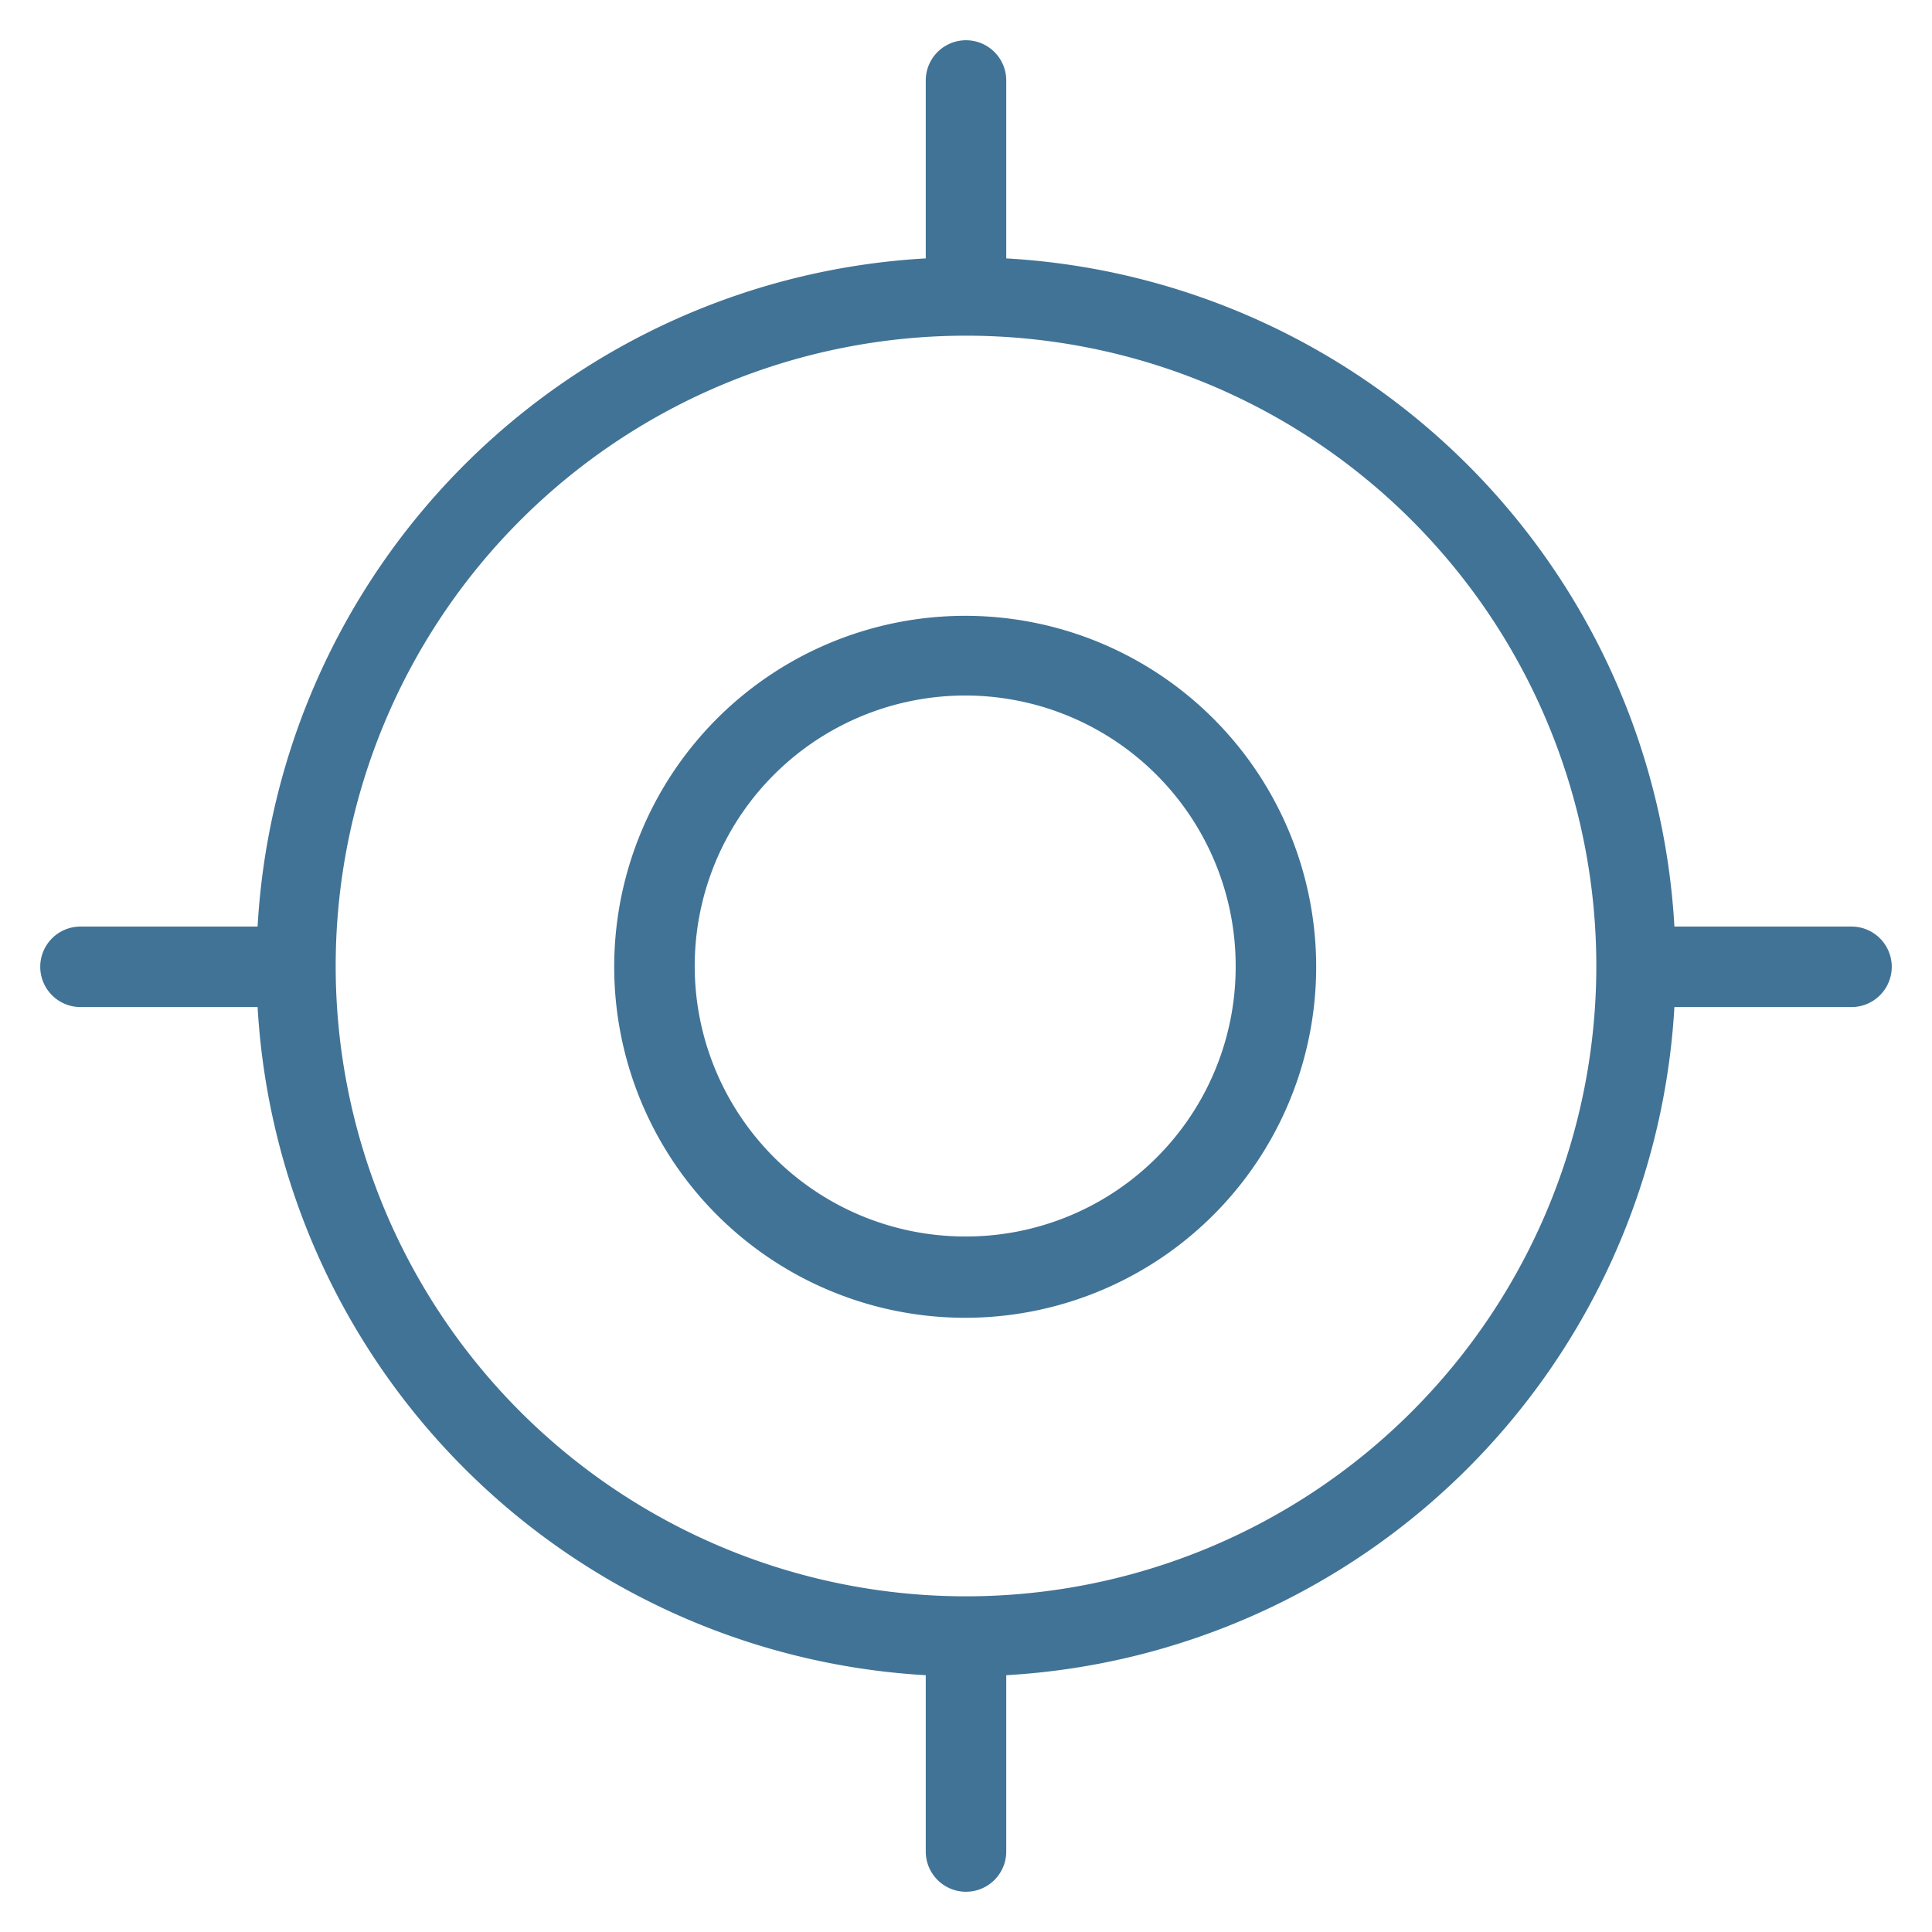
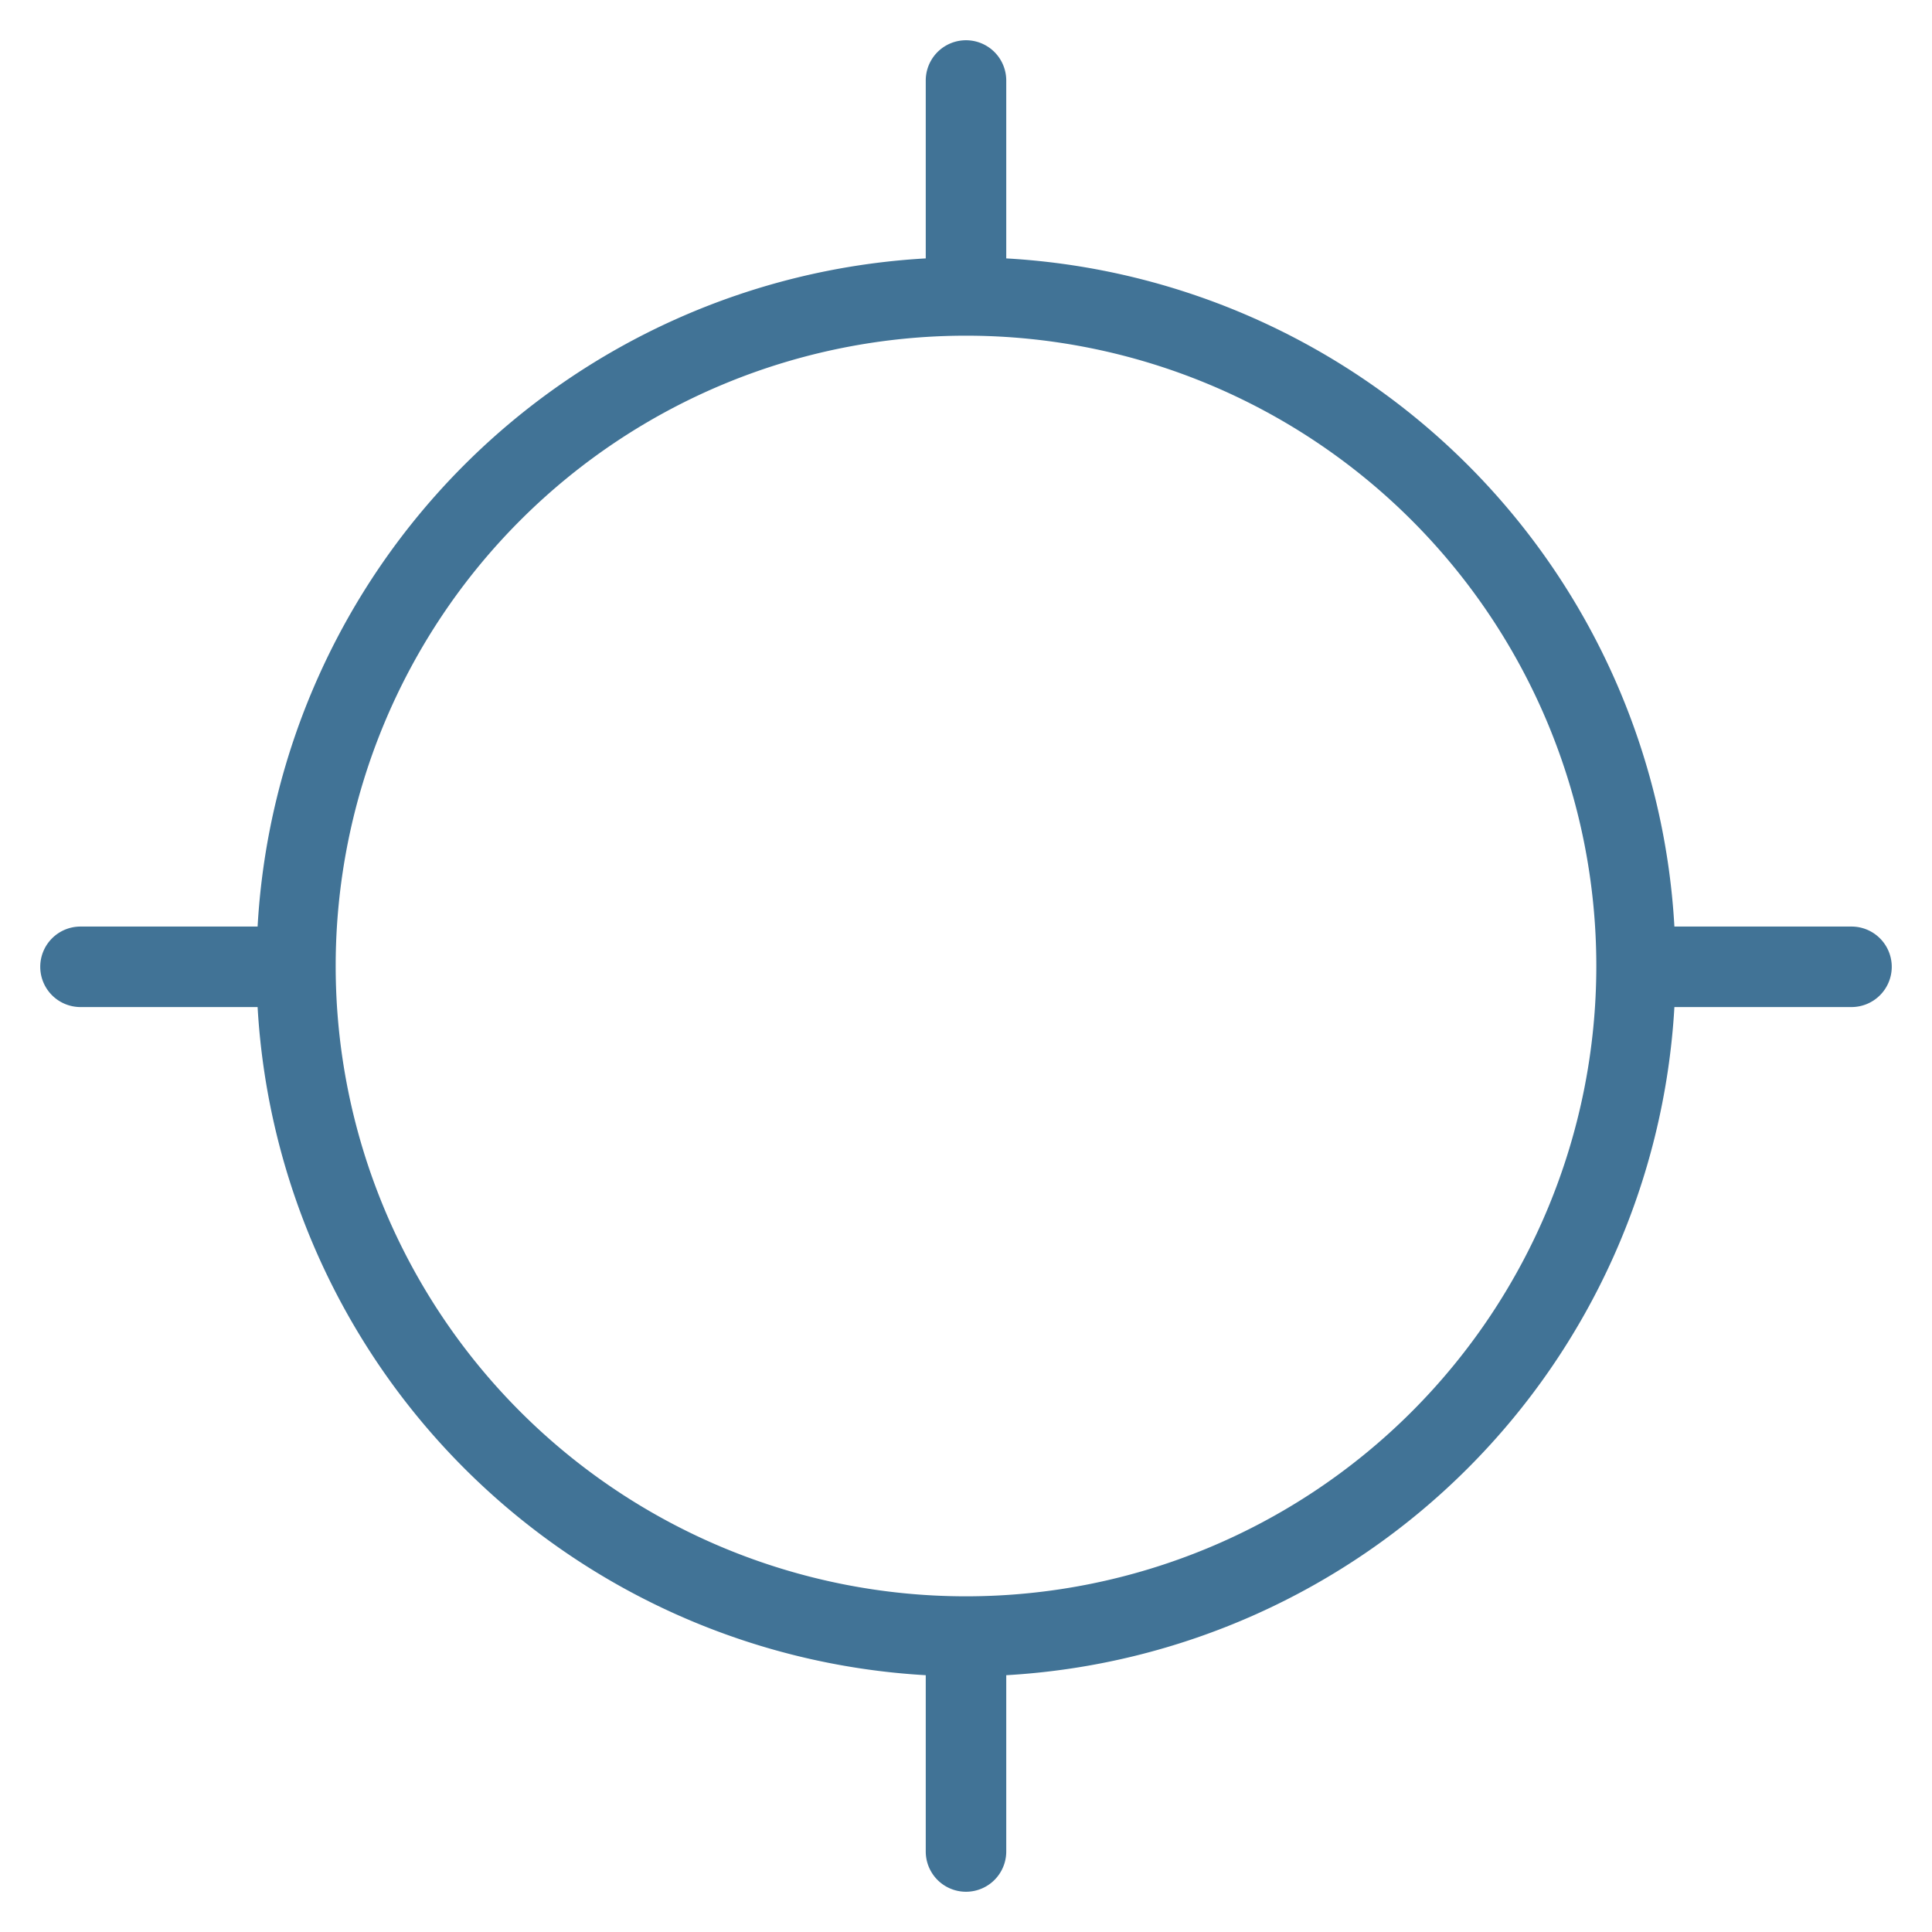
<svg xmlns="http://www.w3.org/2000/svg" viewBox="0 0 24 24">
  <defs>
    <style>.cls-1{fill:none;opacity:0.25;}</style>
  </defs>
  <title>icon_location-24</title>
  <g id="Ebene_2" data-name="Ebene 2">
    <g id="icons">
      <rect class="cls-1" width="24" height="24" />
-       <path fill="#417396" d="M12,7.65A4.36,4.36,0,1,0,16.35,12,4.36,4.36,0,0,0,12,7.65Zm0,7.71A3.36,3.36,0,1,1,15.35,12,3.35,3.35,0,0,1,12,15.36Z" />
      <path fill="#417396" d="M23,11.51H20.8a8.81,8.81,0,0,0-8.3-8.3V1a.5.5,0,0,0-1,0V3.21a8.81,8.81,0,0,0-8.3,8.3H1a.5.5,0,0,0-.5.5.5.5,0,0,0,.5.5H3.2a8.82,8.82,0,0,0,8.3,8.3V23a.5.5,0,0,0,1,0V20.81a8.82,8.82,0,0,0,8.3-8.3H23a.5.5,0,0,0,.5-.5A.5.5,0,0,0,23,11.51ZM12,19.83A7.83,7.83,0,1,1,19.83,12,7.83,7.83,0,0,1,12,19.83Z" />
    </g>
  </g>
</svg>